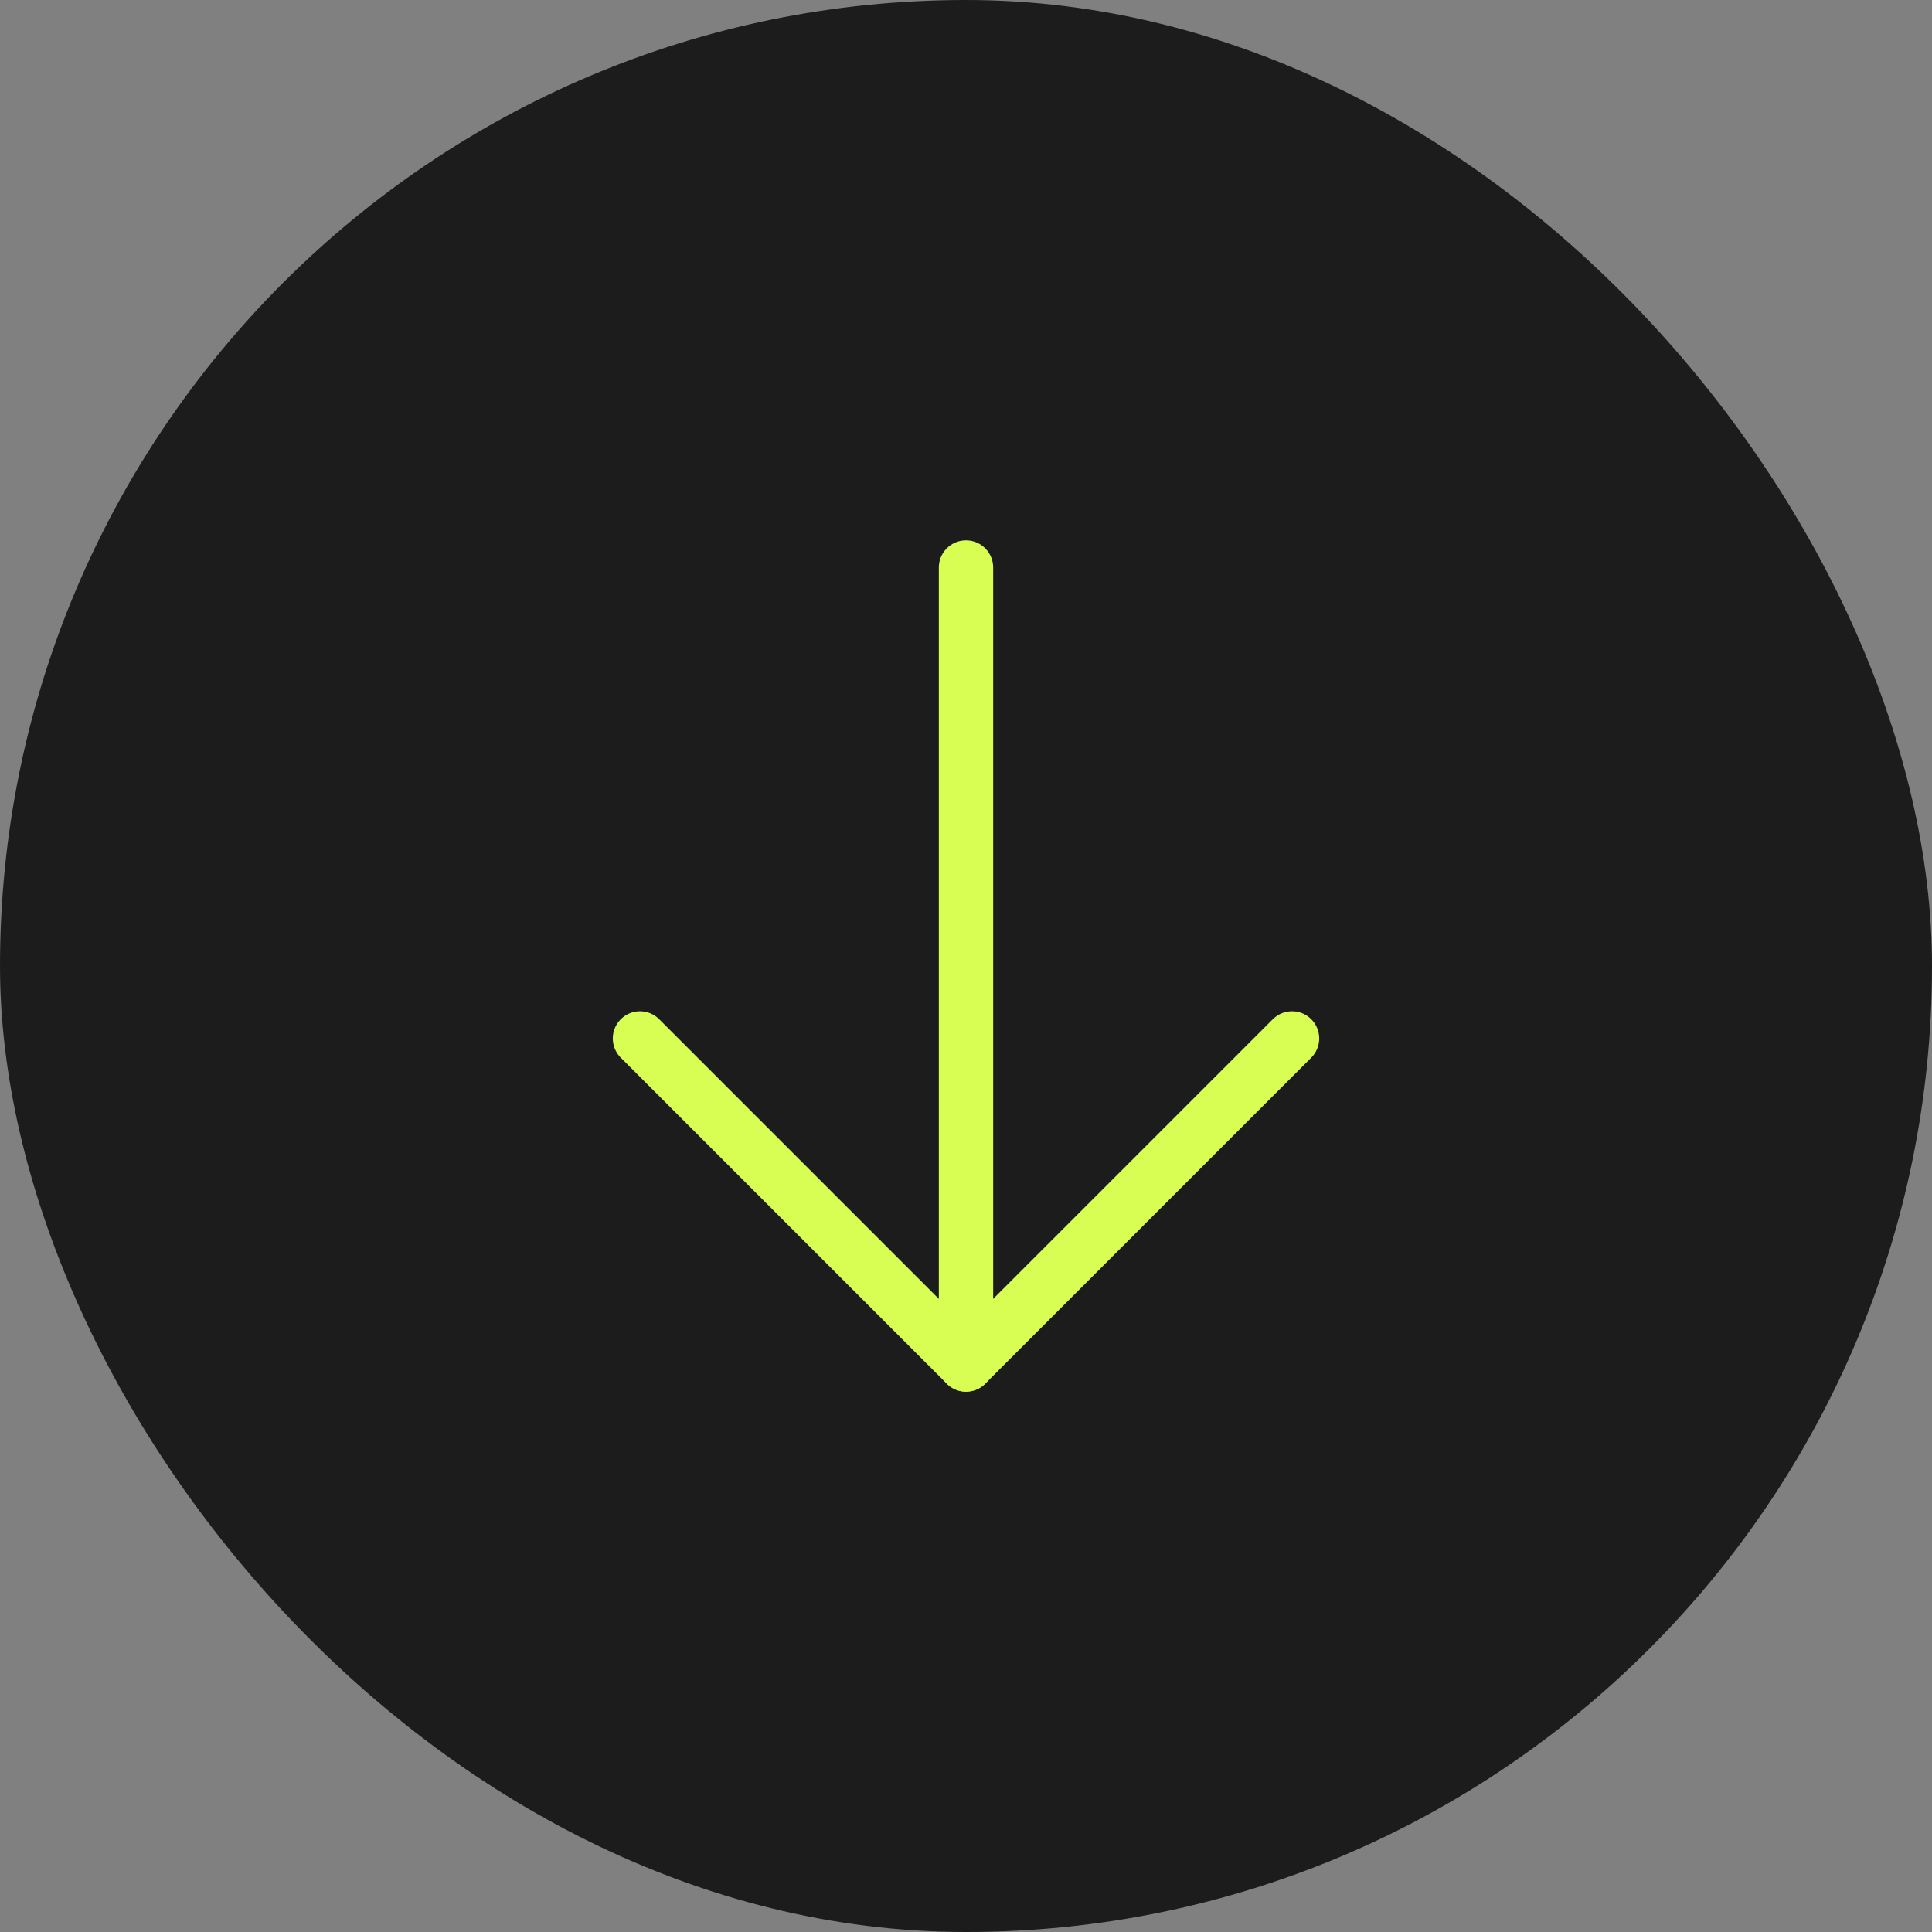
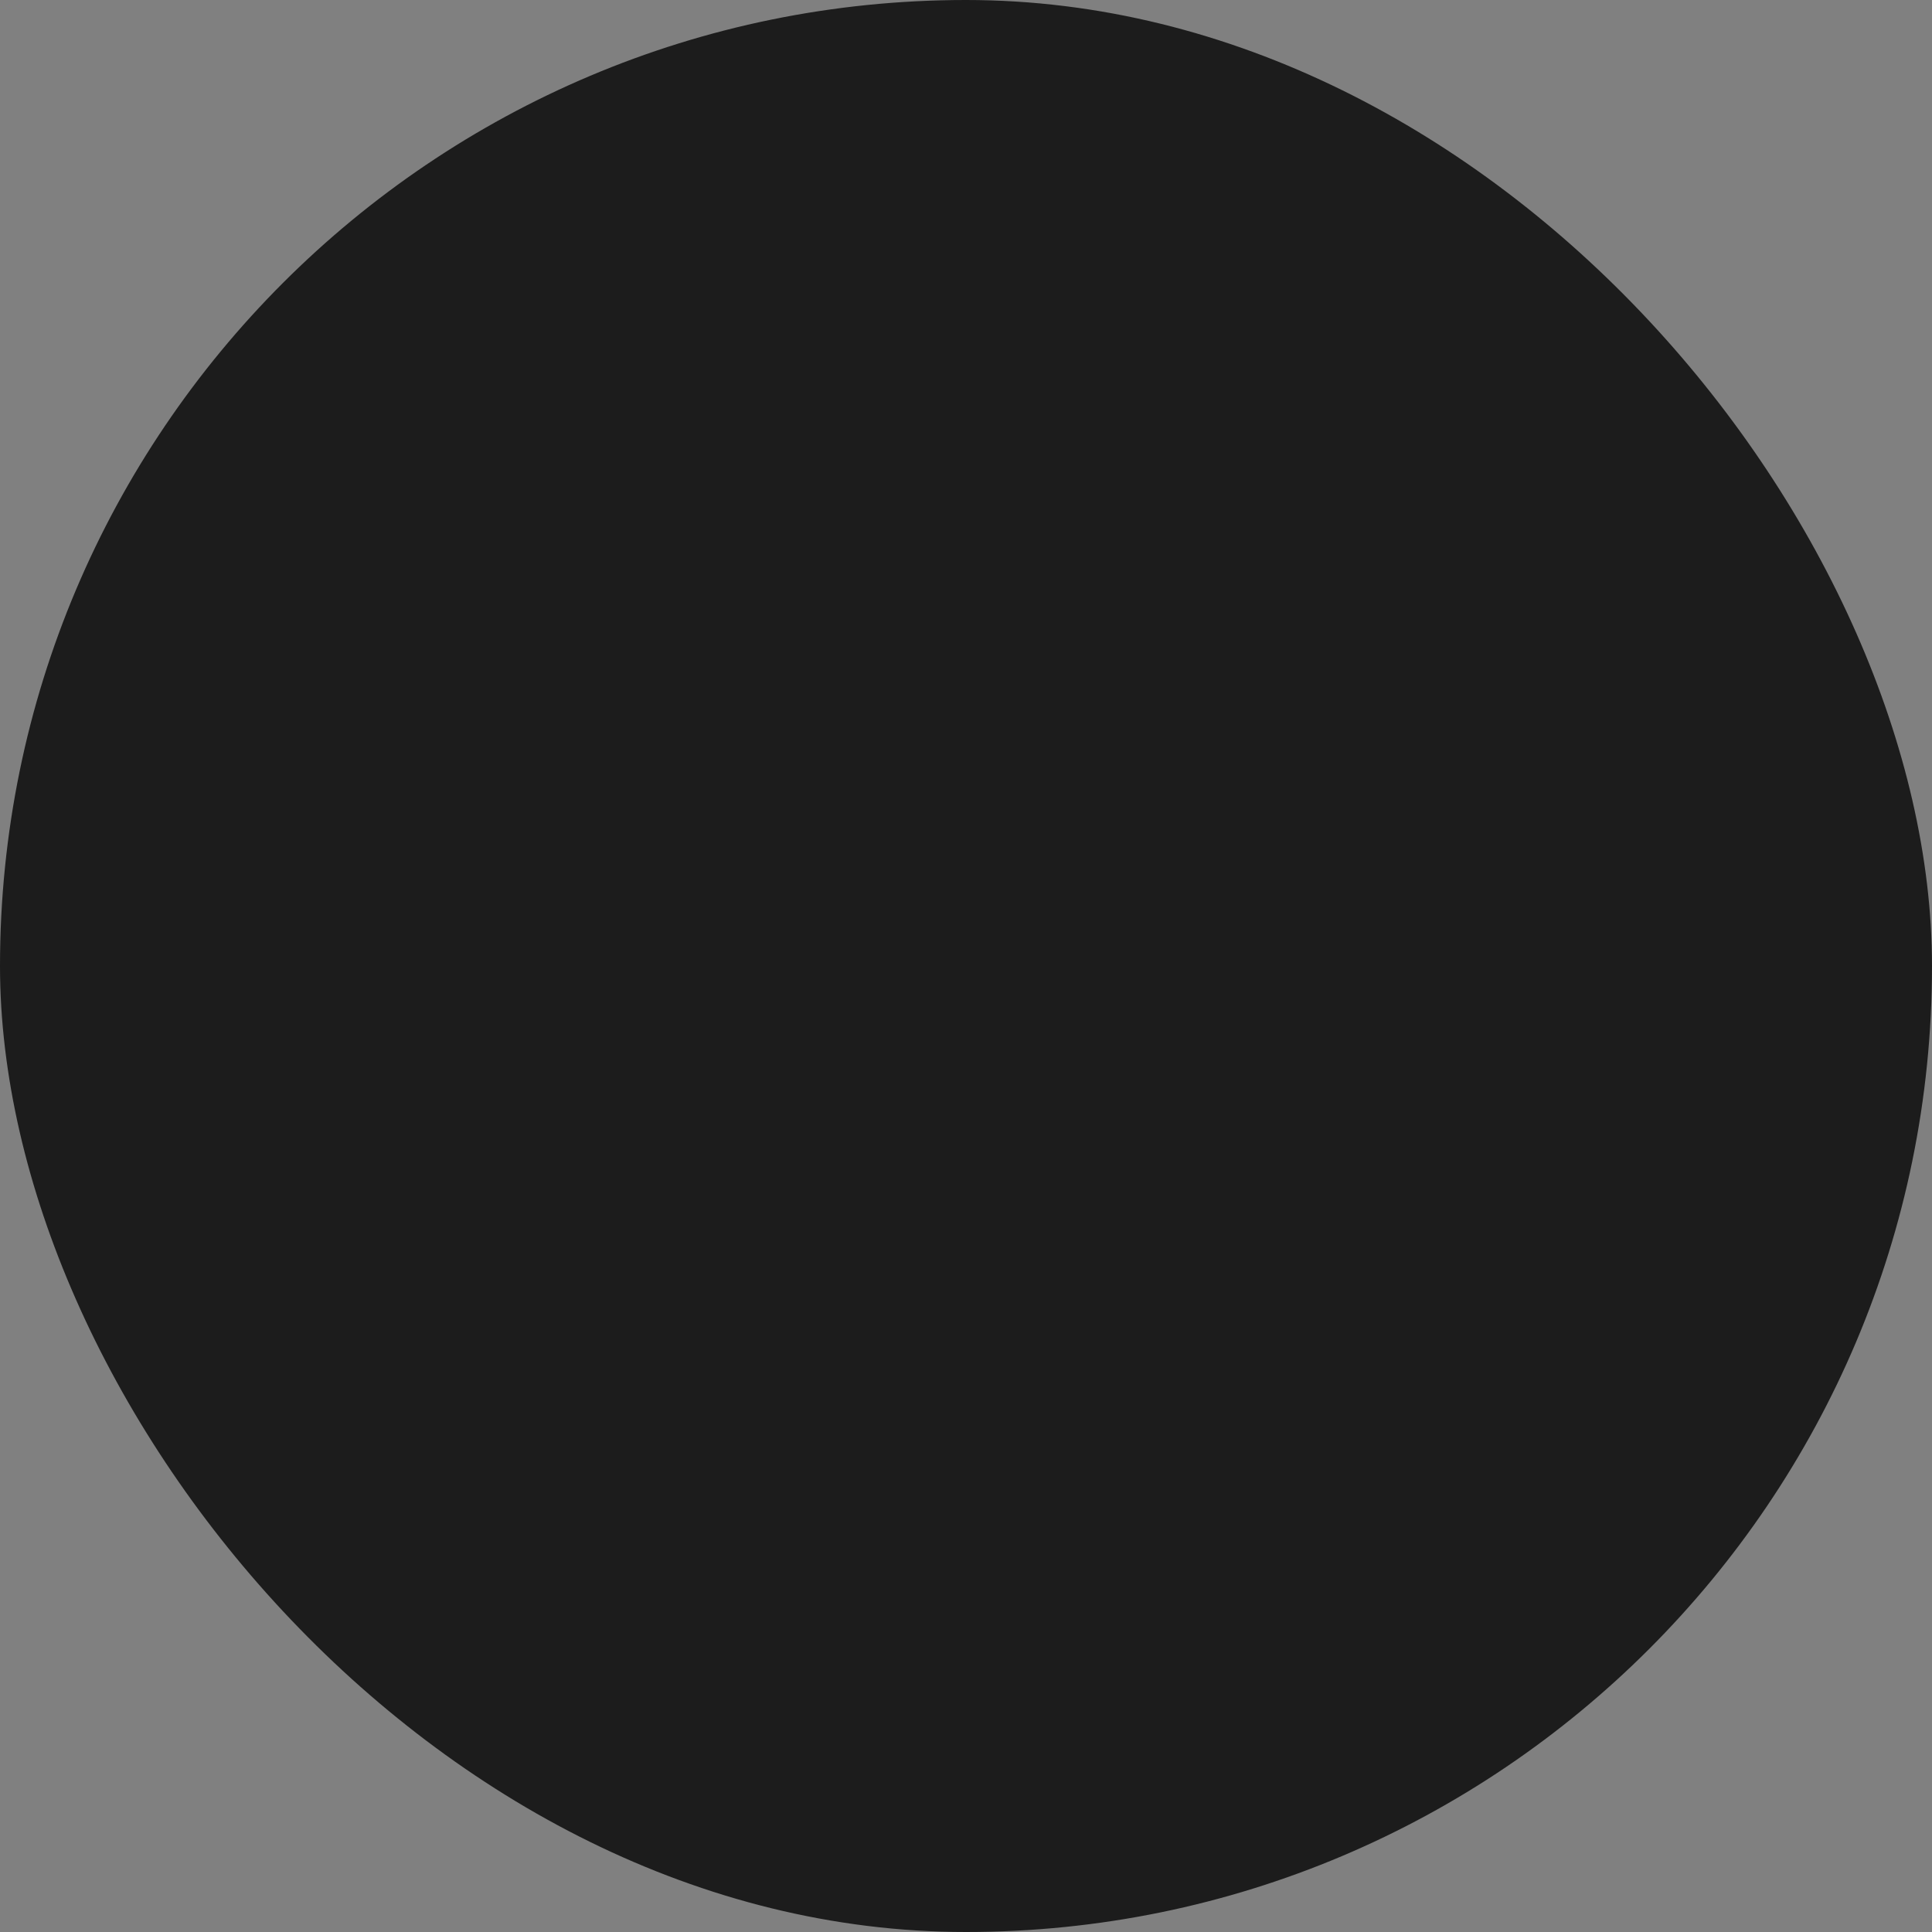
<svg xmlns="http://www.w3.org/2000/svg" width="40" height="40" viewBox="0 0 40 40" fill="none">
  <rect x="0" y="0" width="40" height="40" fill="#808080" stroke="none" />
  <rect width="40" height="40" rx="20" fill="#1C1C1C" />
  <g clip-path="url(#clip0_104_1347)">
    <path d="M20 11.75V28.25" stroke="#D8FE53" stroke-width="1.125" stroke-linecap="round" stroke-linejoin="round" />
-     <path d="M13.25 21.5L20 28.25L26.75 21.5" stroke="#D8FE53" stroke-width="1.125" stroke-linecap="round" stroke-linejoin="round" />
+     <path d="M13.25 21.5L20 28.25" stroke="#D8FE53" stroke-width="1.125" stroke-linecap="round" stroke-linejoin="round" />
  </g>
  <defs>
    <clipPath id="clip0_104_1347">
-       <rect width="24" height="24" fill="white" transform="translate(8 8)" />
-     </clipPath>
+       </clipPath>
  </defs>
</svg>